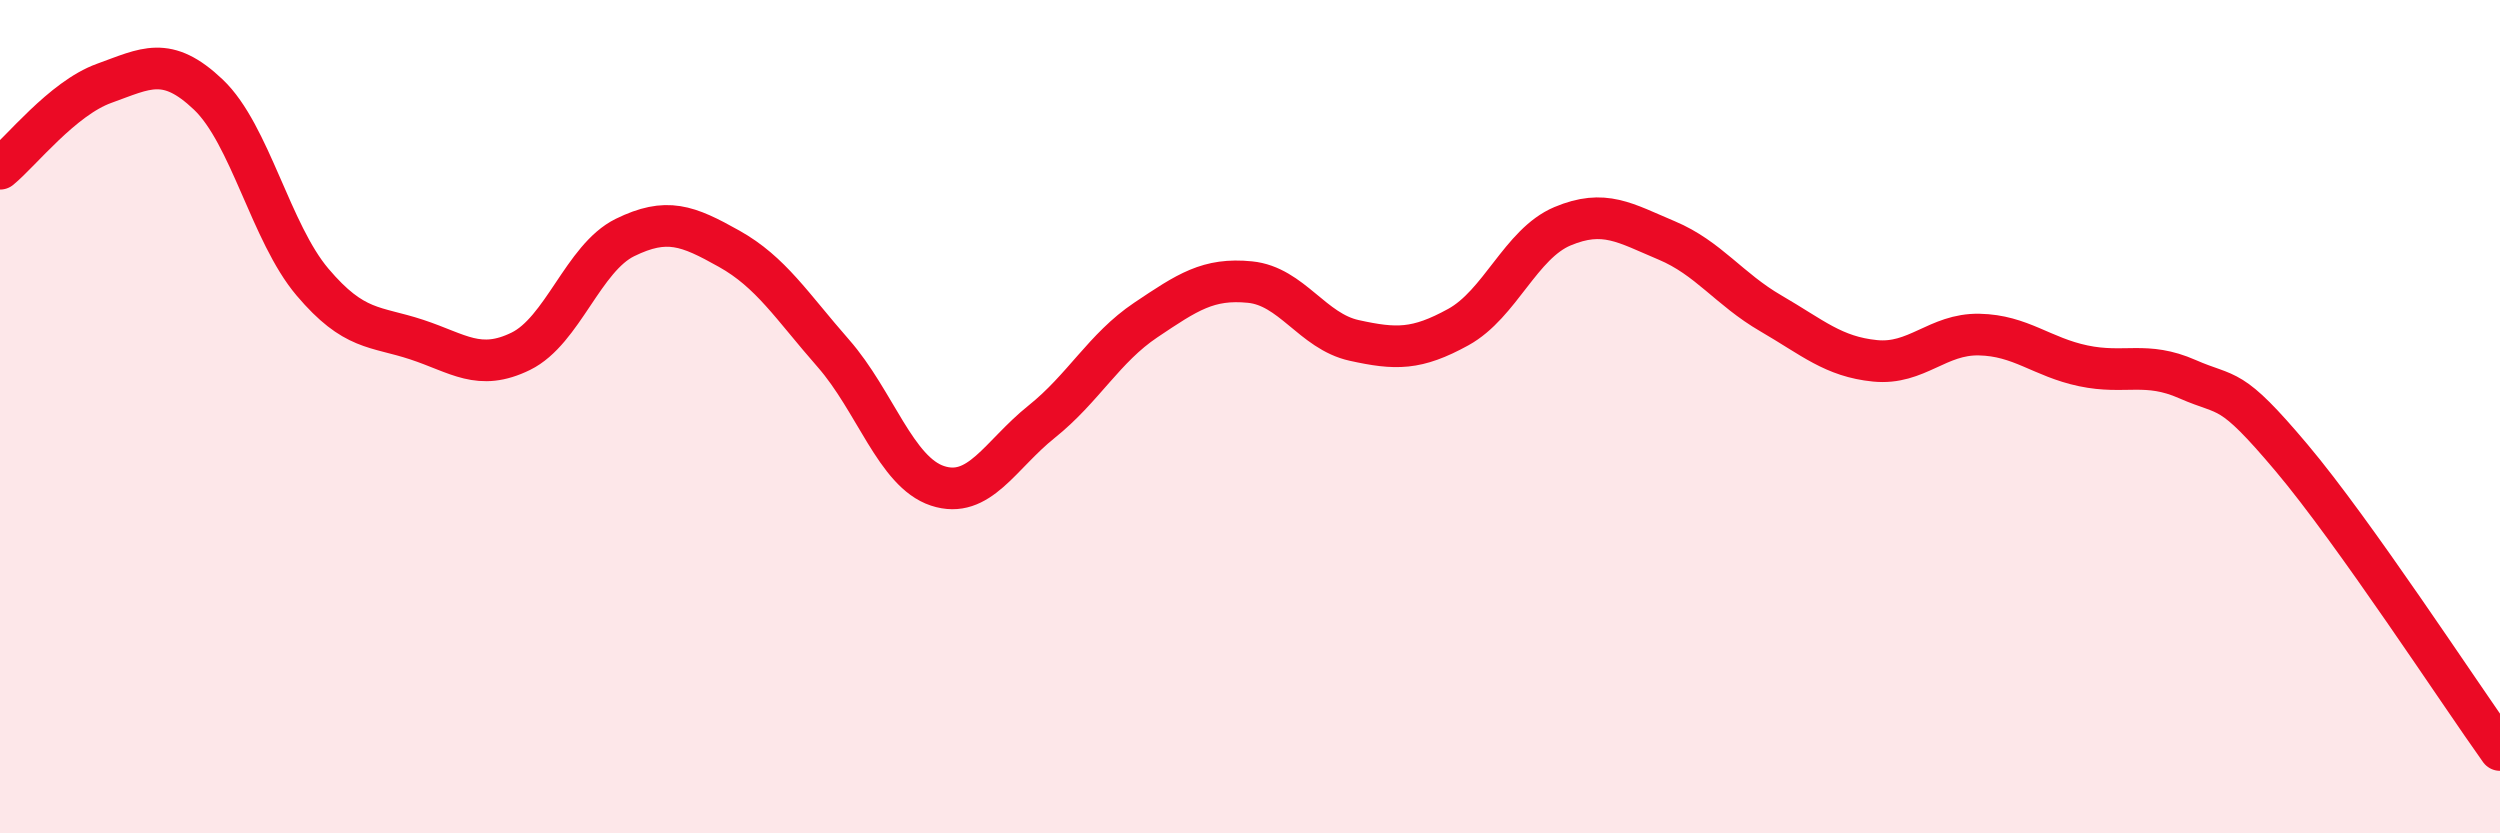
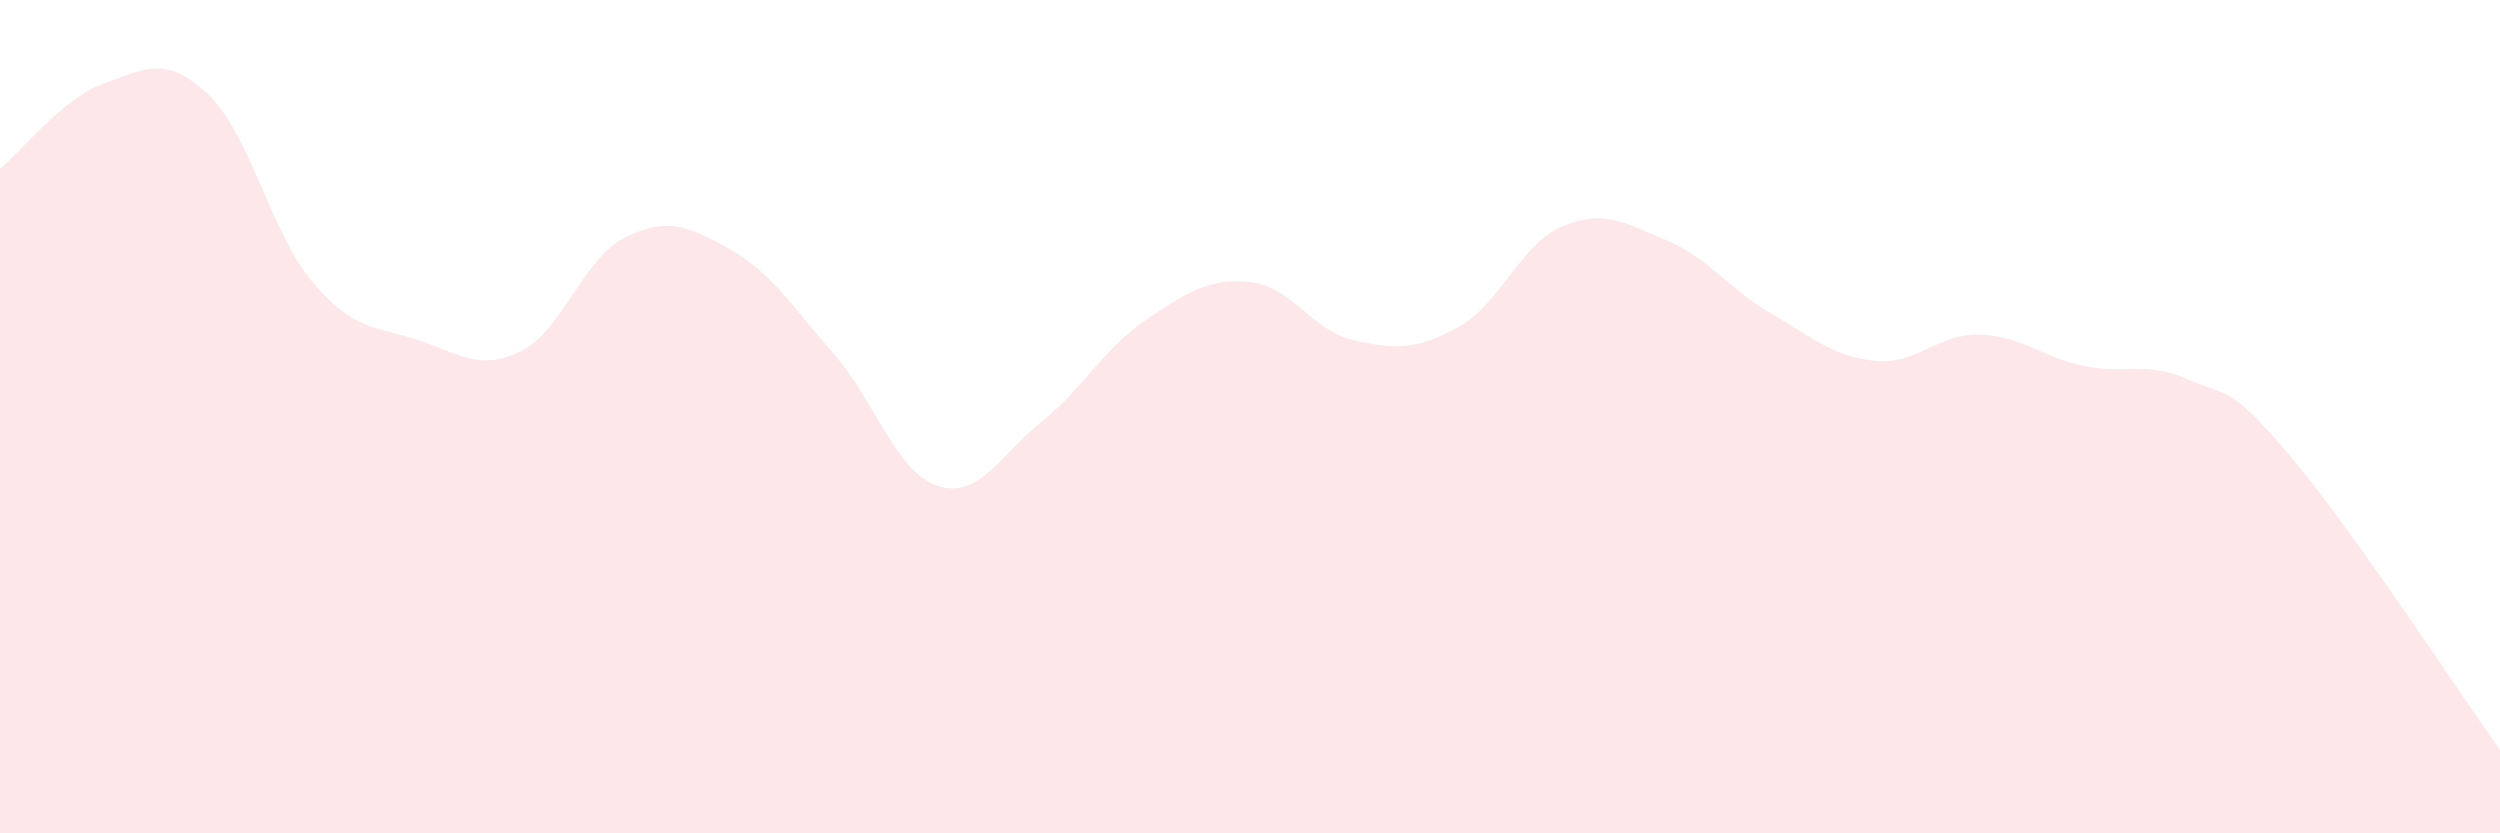
<svg xmlns="http://www.w3.org/2000/svg" width="60" height="20" viewBox="0 0 60 20">
  <path d="M 0,4.05 C 0.5,3.64 1.5,2.36 2.5,2 C 3.5,1.64 4,1.32 5,2.27 C 6,3.22 6.5,5.59 7.5,6.77 C 8.5,7.95 9,7.82 10,8.15 C 11,8.48 11.5,8.92 12.5,8.43 C 13.5,7.94 14,6.19 15,5.7 C 16,5.21 16.5,5.41 17.5,5.97 C 18.5,6.53 19,7.34 20,8.48 C 21,9.62 21.5,11.33 22.5,11.66 C 23.5,11.99 24,10.92 25,10.12 C 26,9.32 26.5,8.35 27.5,7.68 C 28.5,7.01 29,6.67 30,6.77 C 31,6.87 31.5,7.95 32.5,8.17 C 33.5,8.39 34,8.4 35,7.85 C 36,7.3 36.5,5.85 37.5,5.43 C 38.5,5.01 39,5.35 40,5.77 C 41,6.19 41.5,6.94 42.5,7.52 C 43.5,8.1 44,8.56 45,8.66 C 46,8.76 46.5,8.01 47.5,8.03 C 48.5,8.05 49,8.57 50,8.78 C 51,8.99 51.5,8.66 52.5,9.1 C 53.5,9.54 53.5,9.21 55,10.99 C 56.5,12.77 59,16.6 60,18L60 20L0 20Z" fill="#EB0A25" opacity="0.1" stroke-linecap="round" stroke-linejoin="round" />
-   <path d="M 0,4.05 C 0.5,3.64 1.5,2.36 2.5,2 C 3.5,1.64 4,1.32 5,2.27 C 6,3.22 6.5,5.59 7.5,6.77 C 8.5,7.95 9,7.82 10,8.15 C 11,8.48 11.5,8.92 12.5,8.43 C 13.5,7.94 14,6.19 15,5.7 C 16,5.21 16.5,5.41 17.5,5.97 C 18.5,6.53 19,7.34 20,8.48 C 21,9.62 21.5,11.33 22.5,11.66 C 23.5,11.99 24,10.92 25,10.12 C 26,9.32 26.5,8.35 27.5,7.68 C 28.5,7.01 29,6.67 30,6.77 C 31,6.87 31.5,7.95 32.5,8.17 C 33.5,8.39 34,8.4 35,7.85 C 36,7.3 36.5,5.85 37.5,5.43 C 38.5,5.01 39,5.35 40,5.77 C 41,6.19 41.5,6.94 42.5,7.52 C 43.5,8.1 44,8.56 45,8.66 C 46,8.76 46.5,8.01 47.5,8.03 C 48.5,8.05 49,8.57 50,8.78 C 51,8.99 51.5,8.66 52.5,9.1 C 53.5,9.54 53.5,9.21 55,10.99 C 56.5,12.77 59,16.6 60,18" stroke="#EB0A25" stroke-width="1" fill="none" stroke-linecap="round" stroke-linejoin="round" />
</svg>